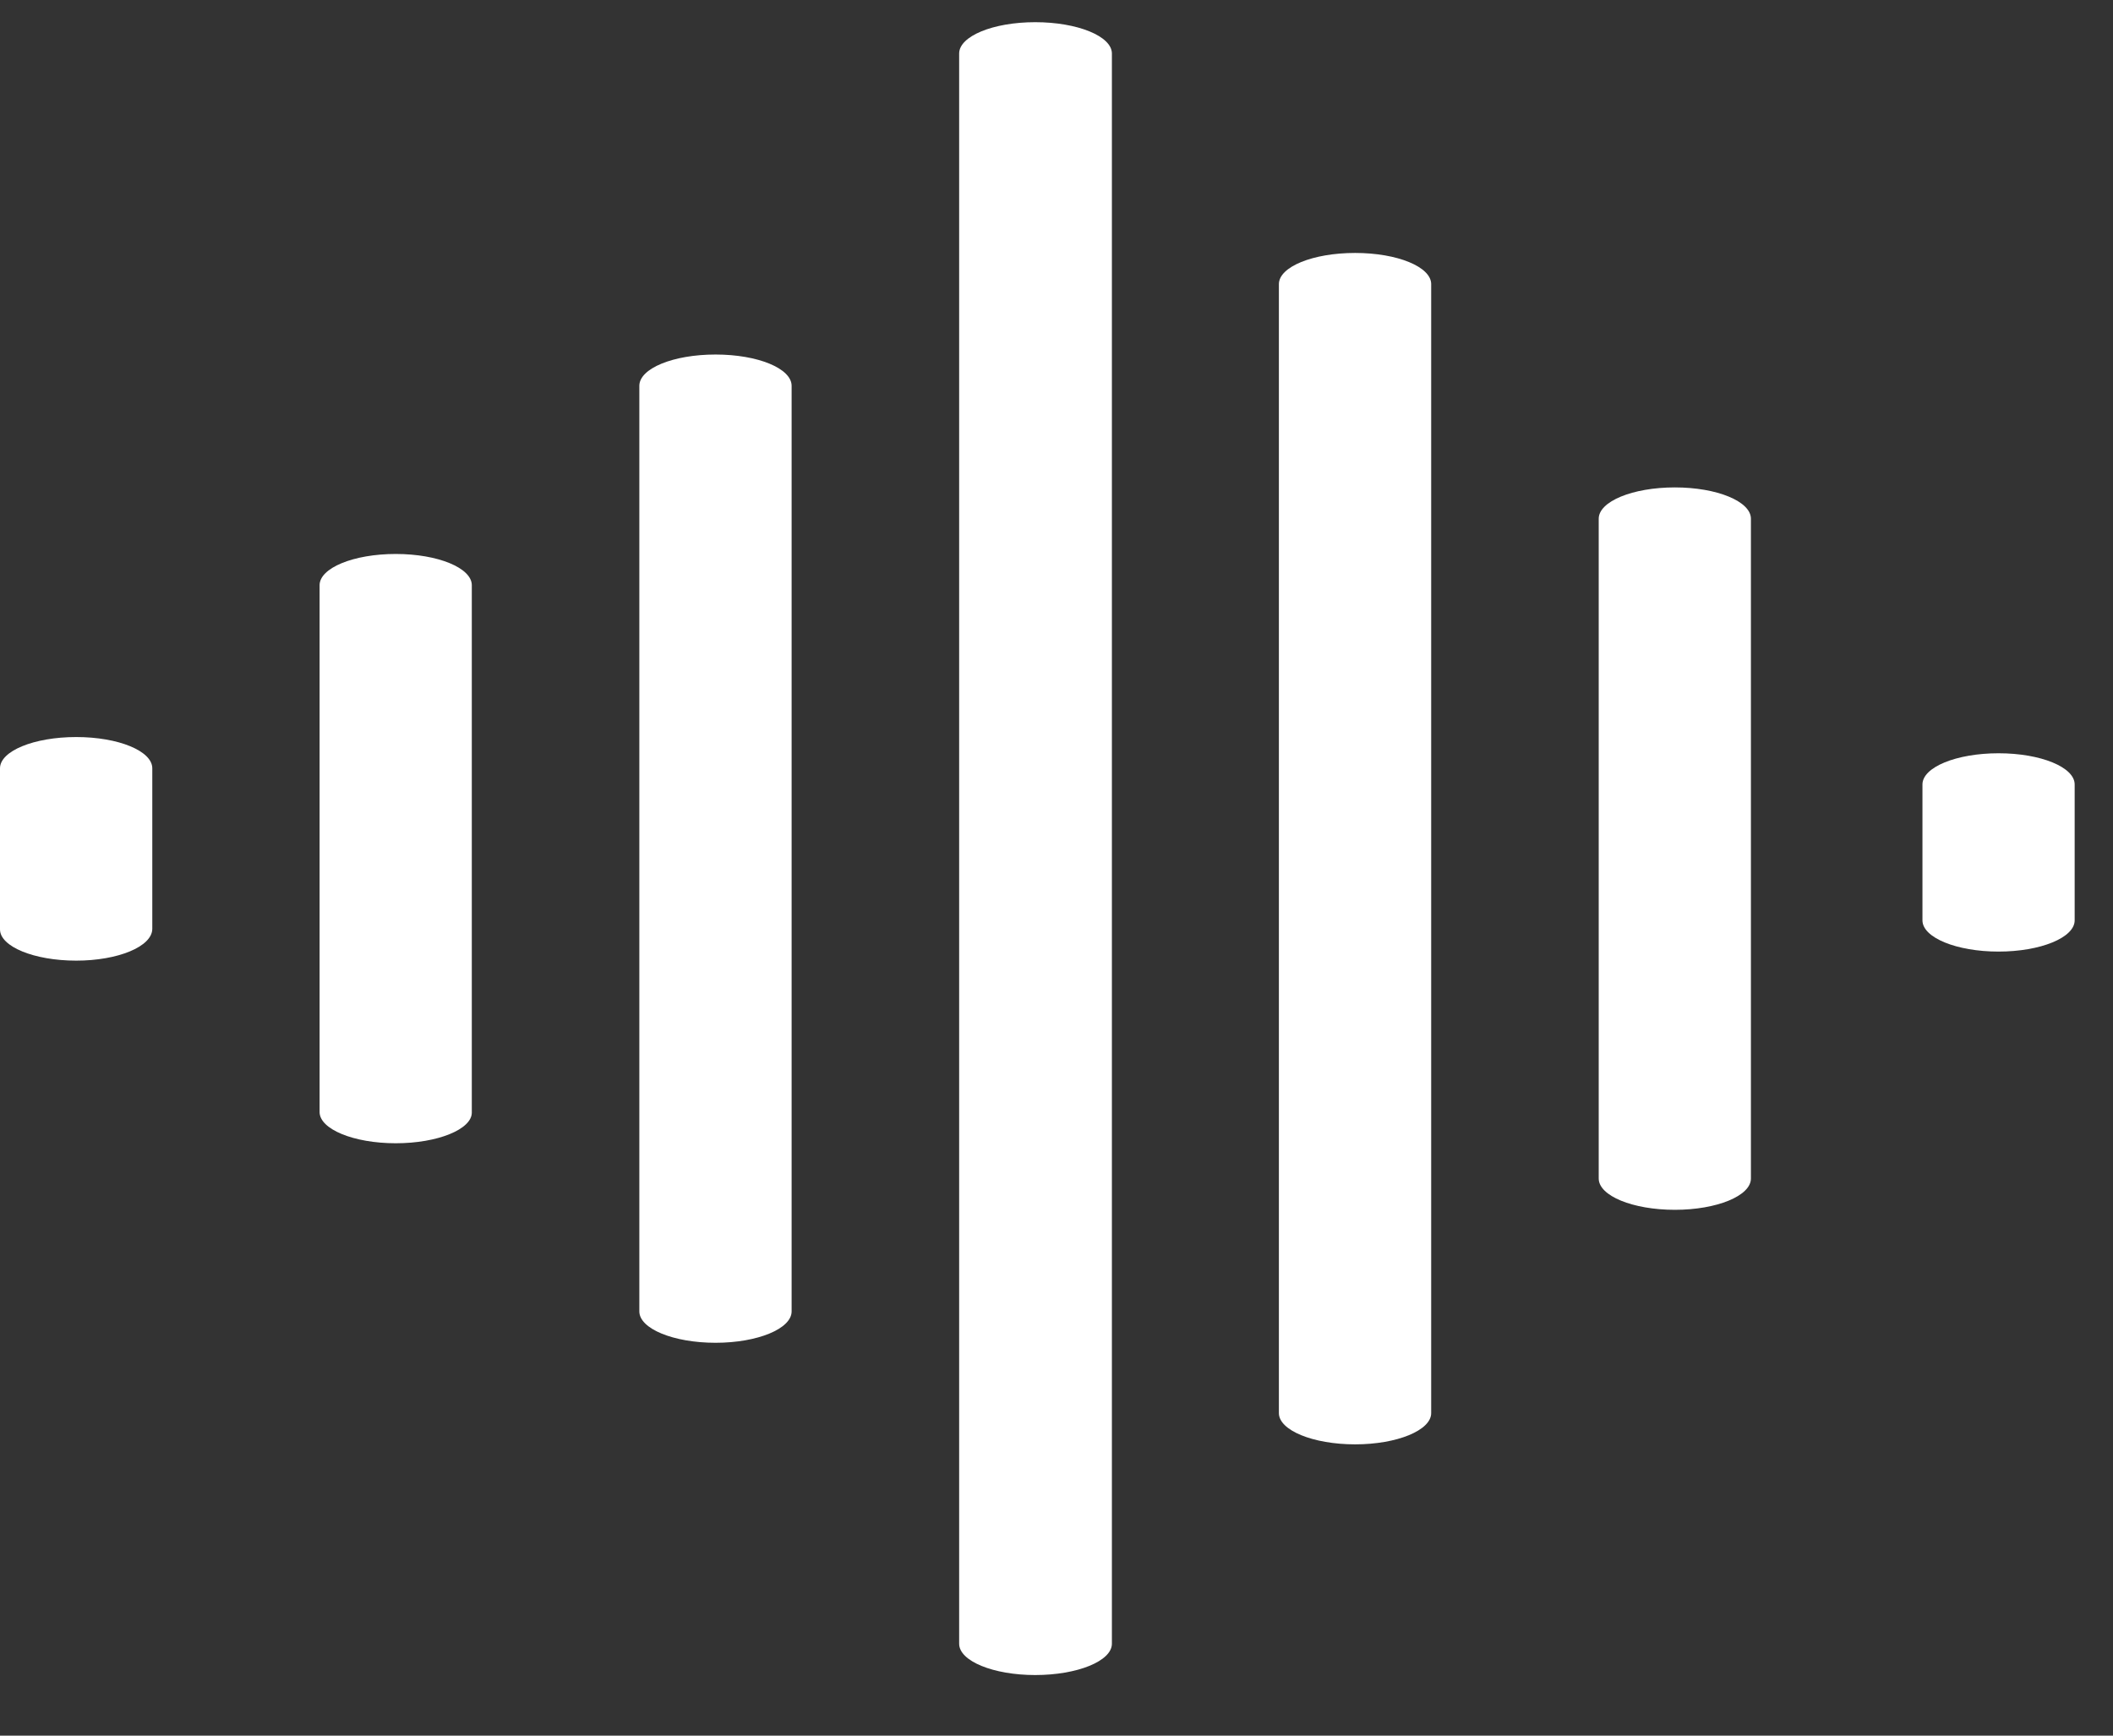
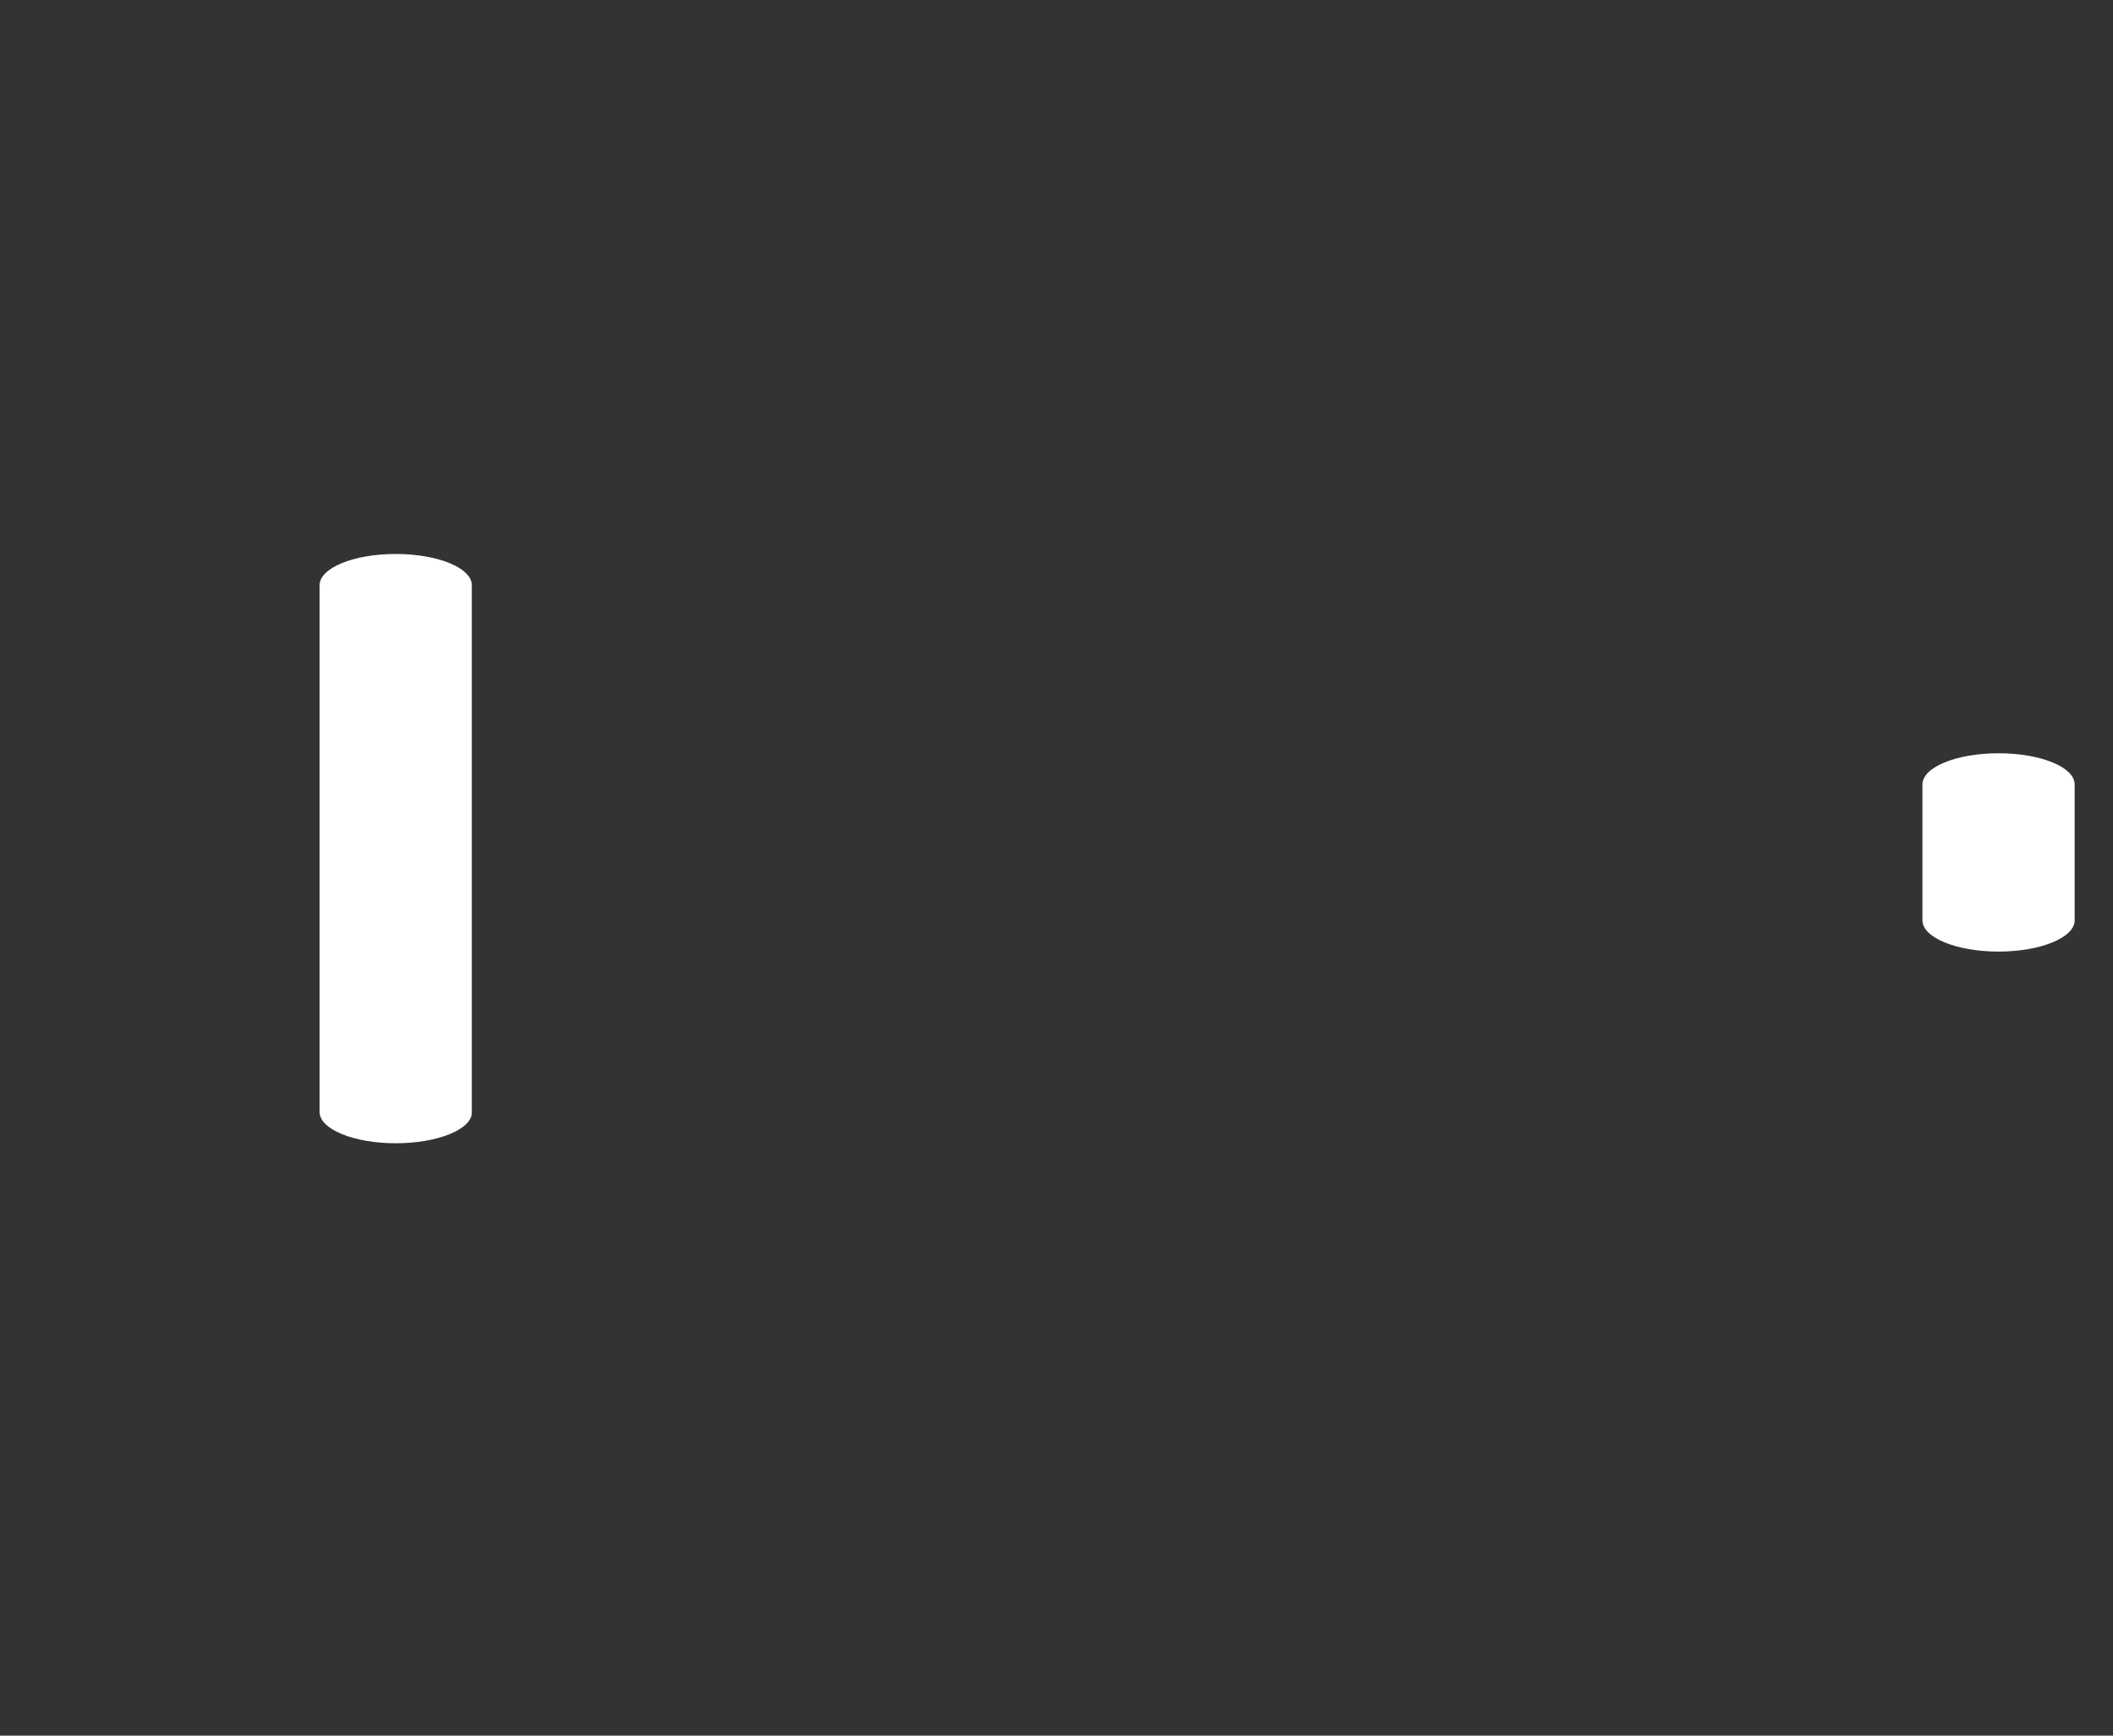
<svg xmlns="http://www.w3.org/2000/svg" width="28" height="23" viewBox="0 0 28 23" fill="none">
  <rect x="0" y="0" width="28" height="23" fill="#333333" stroke="none" />
  <path d="M26.483 12.61C25.926 12.61 25.475 12.425 25.475 12.196V10.395C25.475 10.167 25.923 9.982 26.483 9.982C27.044 9.982 27.492 10.167 27.492 10.395V12.196C27.492 12.425 27.04 12.61 26.483 12.61Z" fill="white" />
-   <path d="M22.194 16.032C21.636 16.032 21.185 15.847 21.185 15.617V6.874C21.185 6.645 21.633 6.459 22.194 6.459C22.754 6.459 23.202 6.645 23.202 6.874V15.617C23.202 15.847 22.75 16.032 22.194 16.032Z" fill="white" />
-   <path d="M17.957 19.14C17.399 19.14 16.947 18.954 16.947 18.726V3.765C16.947 3.537 17.394 3.352 17.957 3.352C18.519 3.352 18.965 3.537 18.965 3.765V18.726C18.965 18.954 18.513 19.14 17.957 19.14Z" fill="white" />
-   <path d="M13.718 22.197C13.162 22.197 12.71 22.012 12.71 21.782V0.709C12.71 0.48 13.158 0.294 13.718 0.294C14.279 0.294 14.734 0.48 14.734 0.709V21.782C14.734 22.012 14.276 22.197 13.718 22.197Z" fill="white" />
-   <path d="M9.482 17.794C8.924 17.794 8.472 17.608 8.472 17.378V5.113C8.472 4.883 8.919 4.698 9.482 4.698C10.044 4.698 10.49 4.883 10.49 5.113V17.378C10.49 17.608 10.038 17.794 9.482 17.794Z" fill="white" />
  <path d="M5.244 15.15C4.687 15.15 4.235 14.964 4.235 14.736V7.755C4.235 7.527 4.683 7.341 5.244 7.341C5.805 7.341 6.252 7.527 6.252 7.755V14.744C6.252 14.964 5.802 15.15 5.244 15.15Z" fill="white" />
-   <path d="M1.01 12.73C0.452 12.73 0 12.544 0 12.316V10.181C0 9.953 0.448 9.767 1.01 9.767C1.572 9.767 2.018 9.953 2.018 10.181V12.31C2.015 12.544 1.563 12.73 1.01 12.73Z" fill="white" />
</svg>